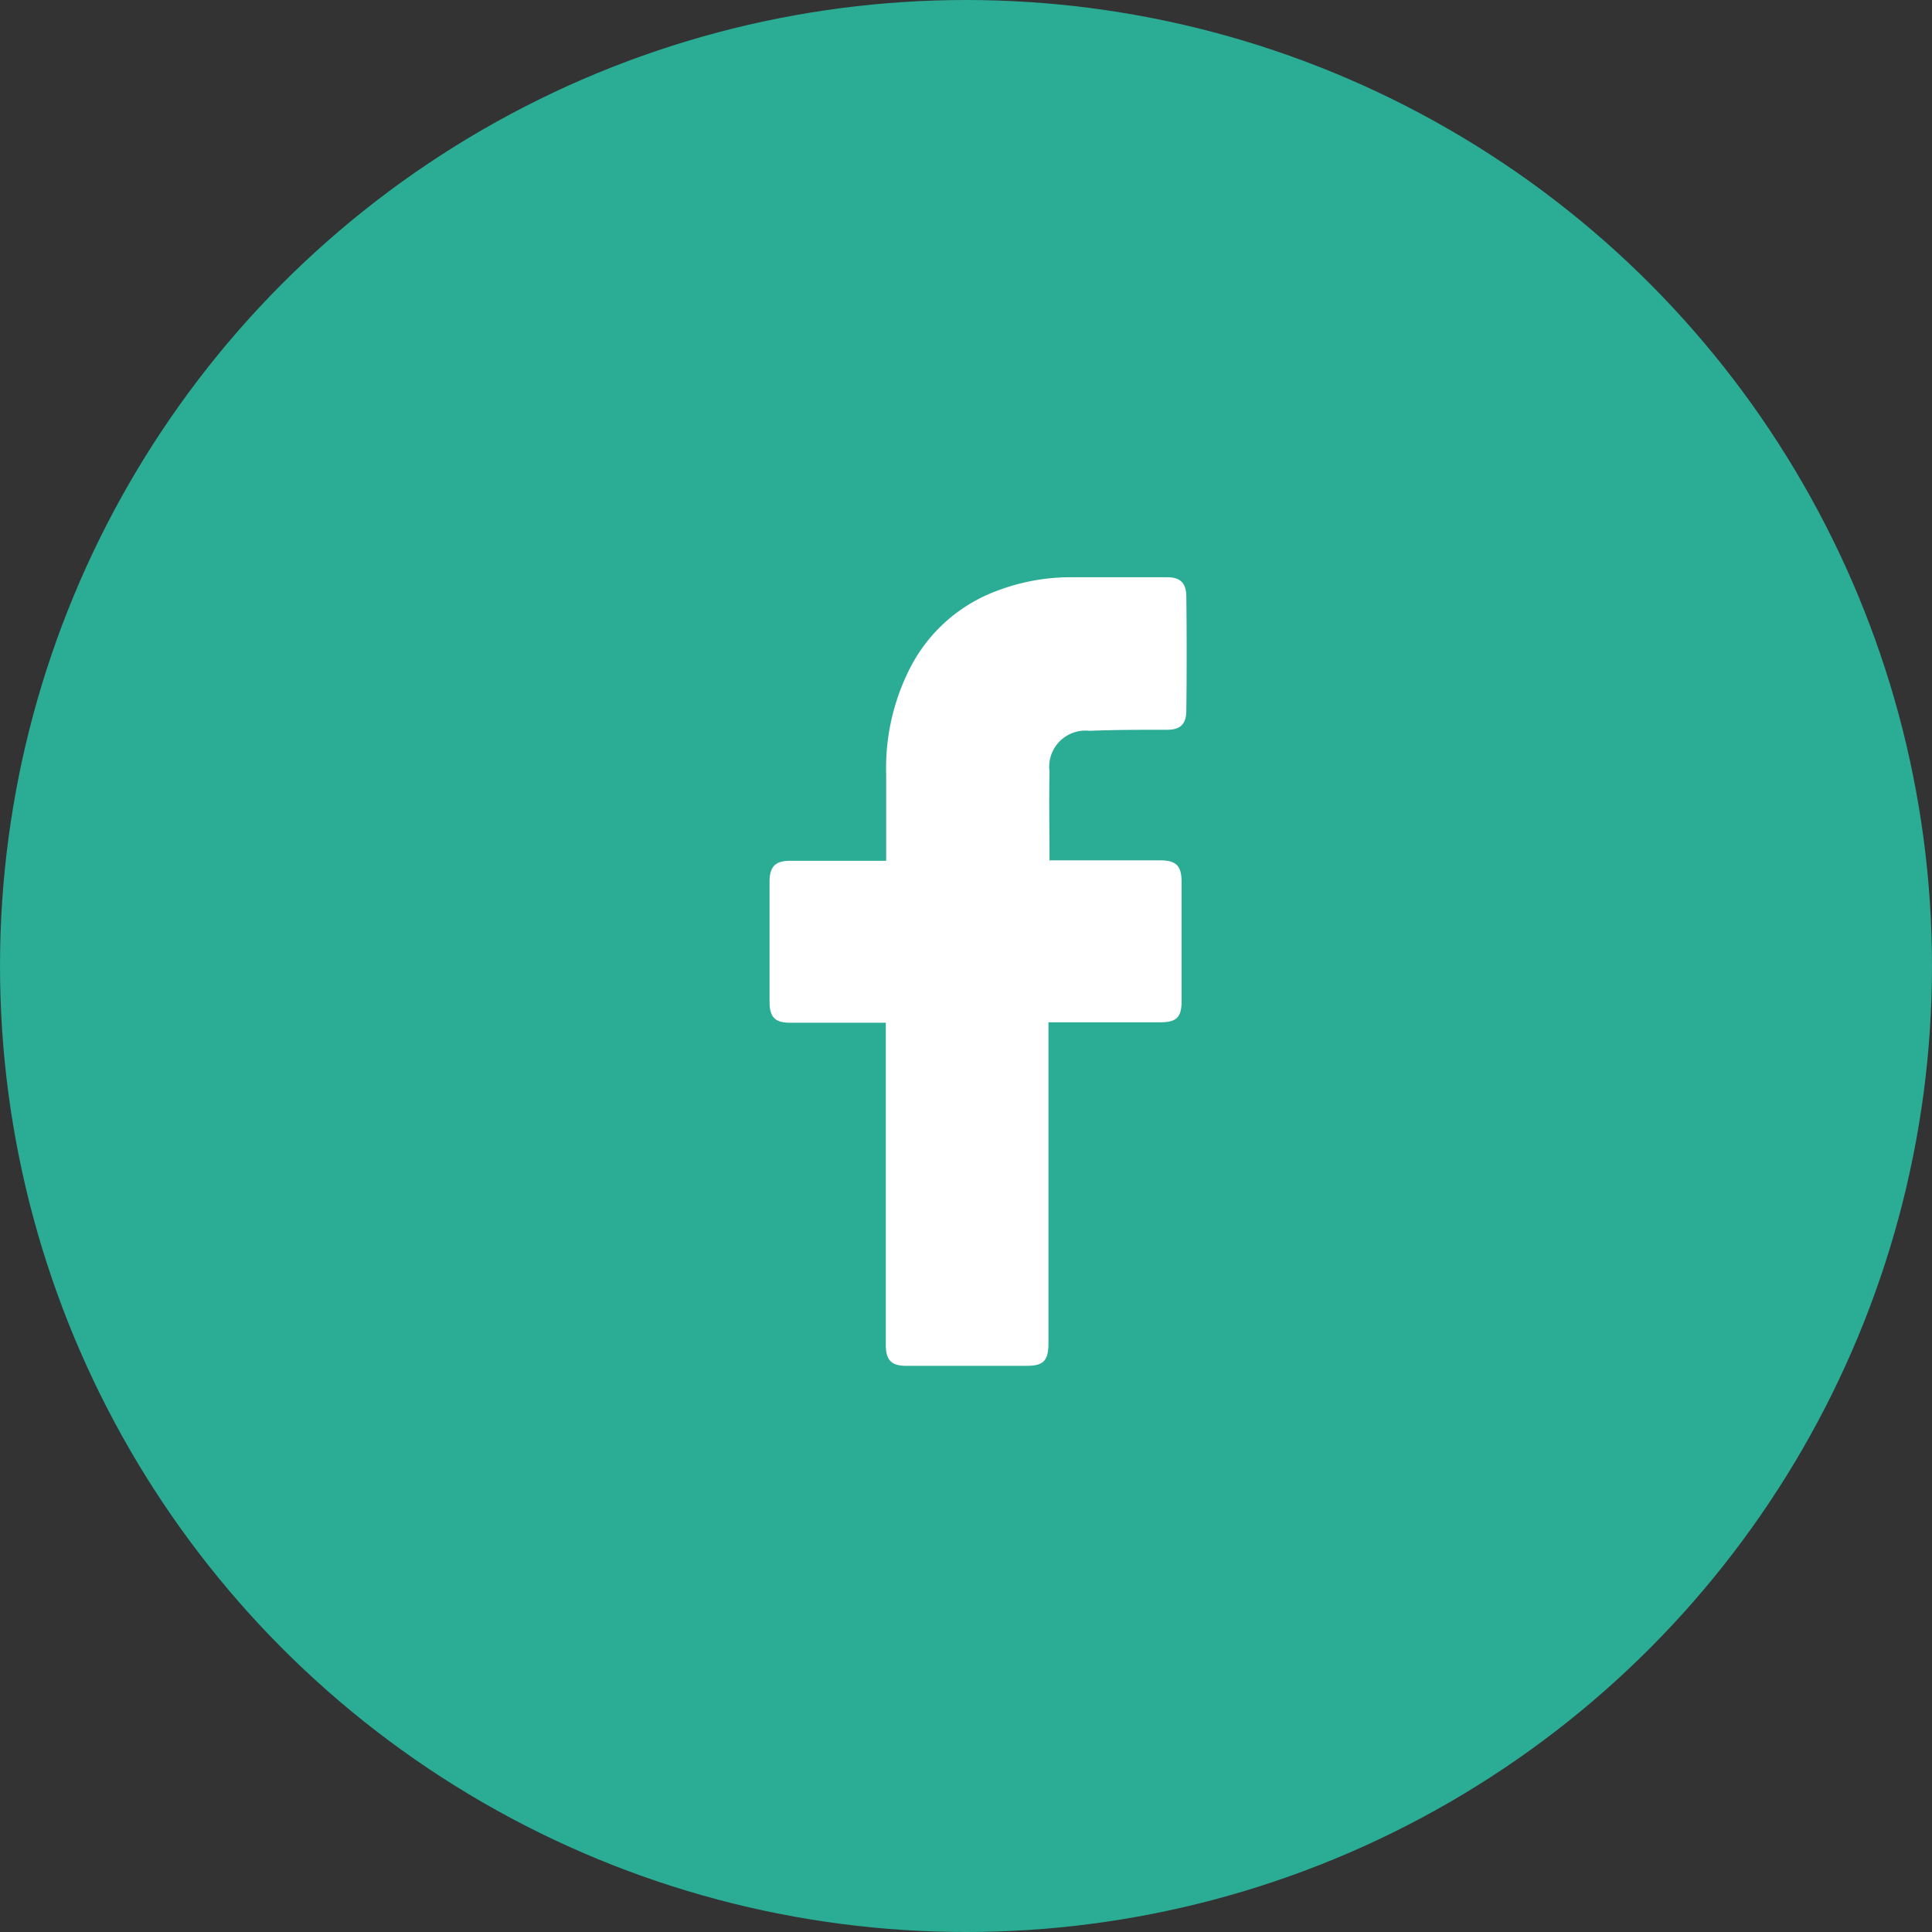
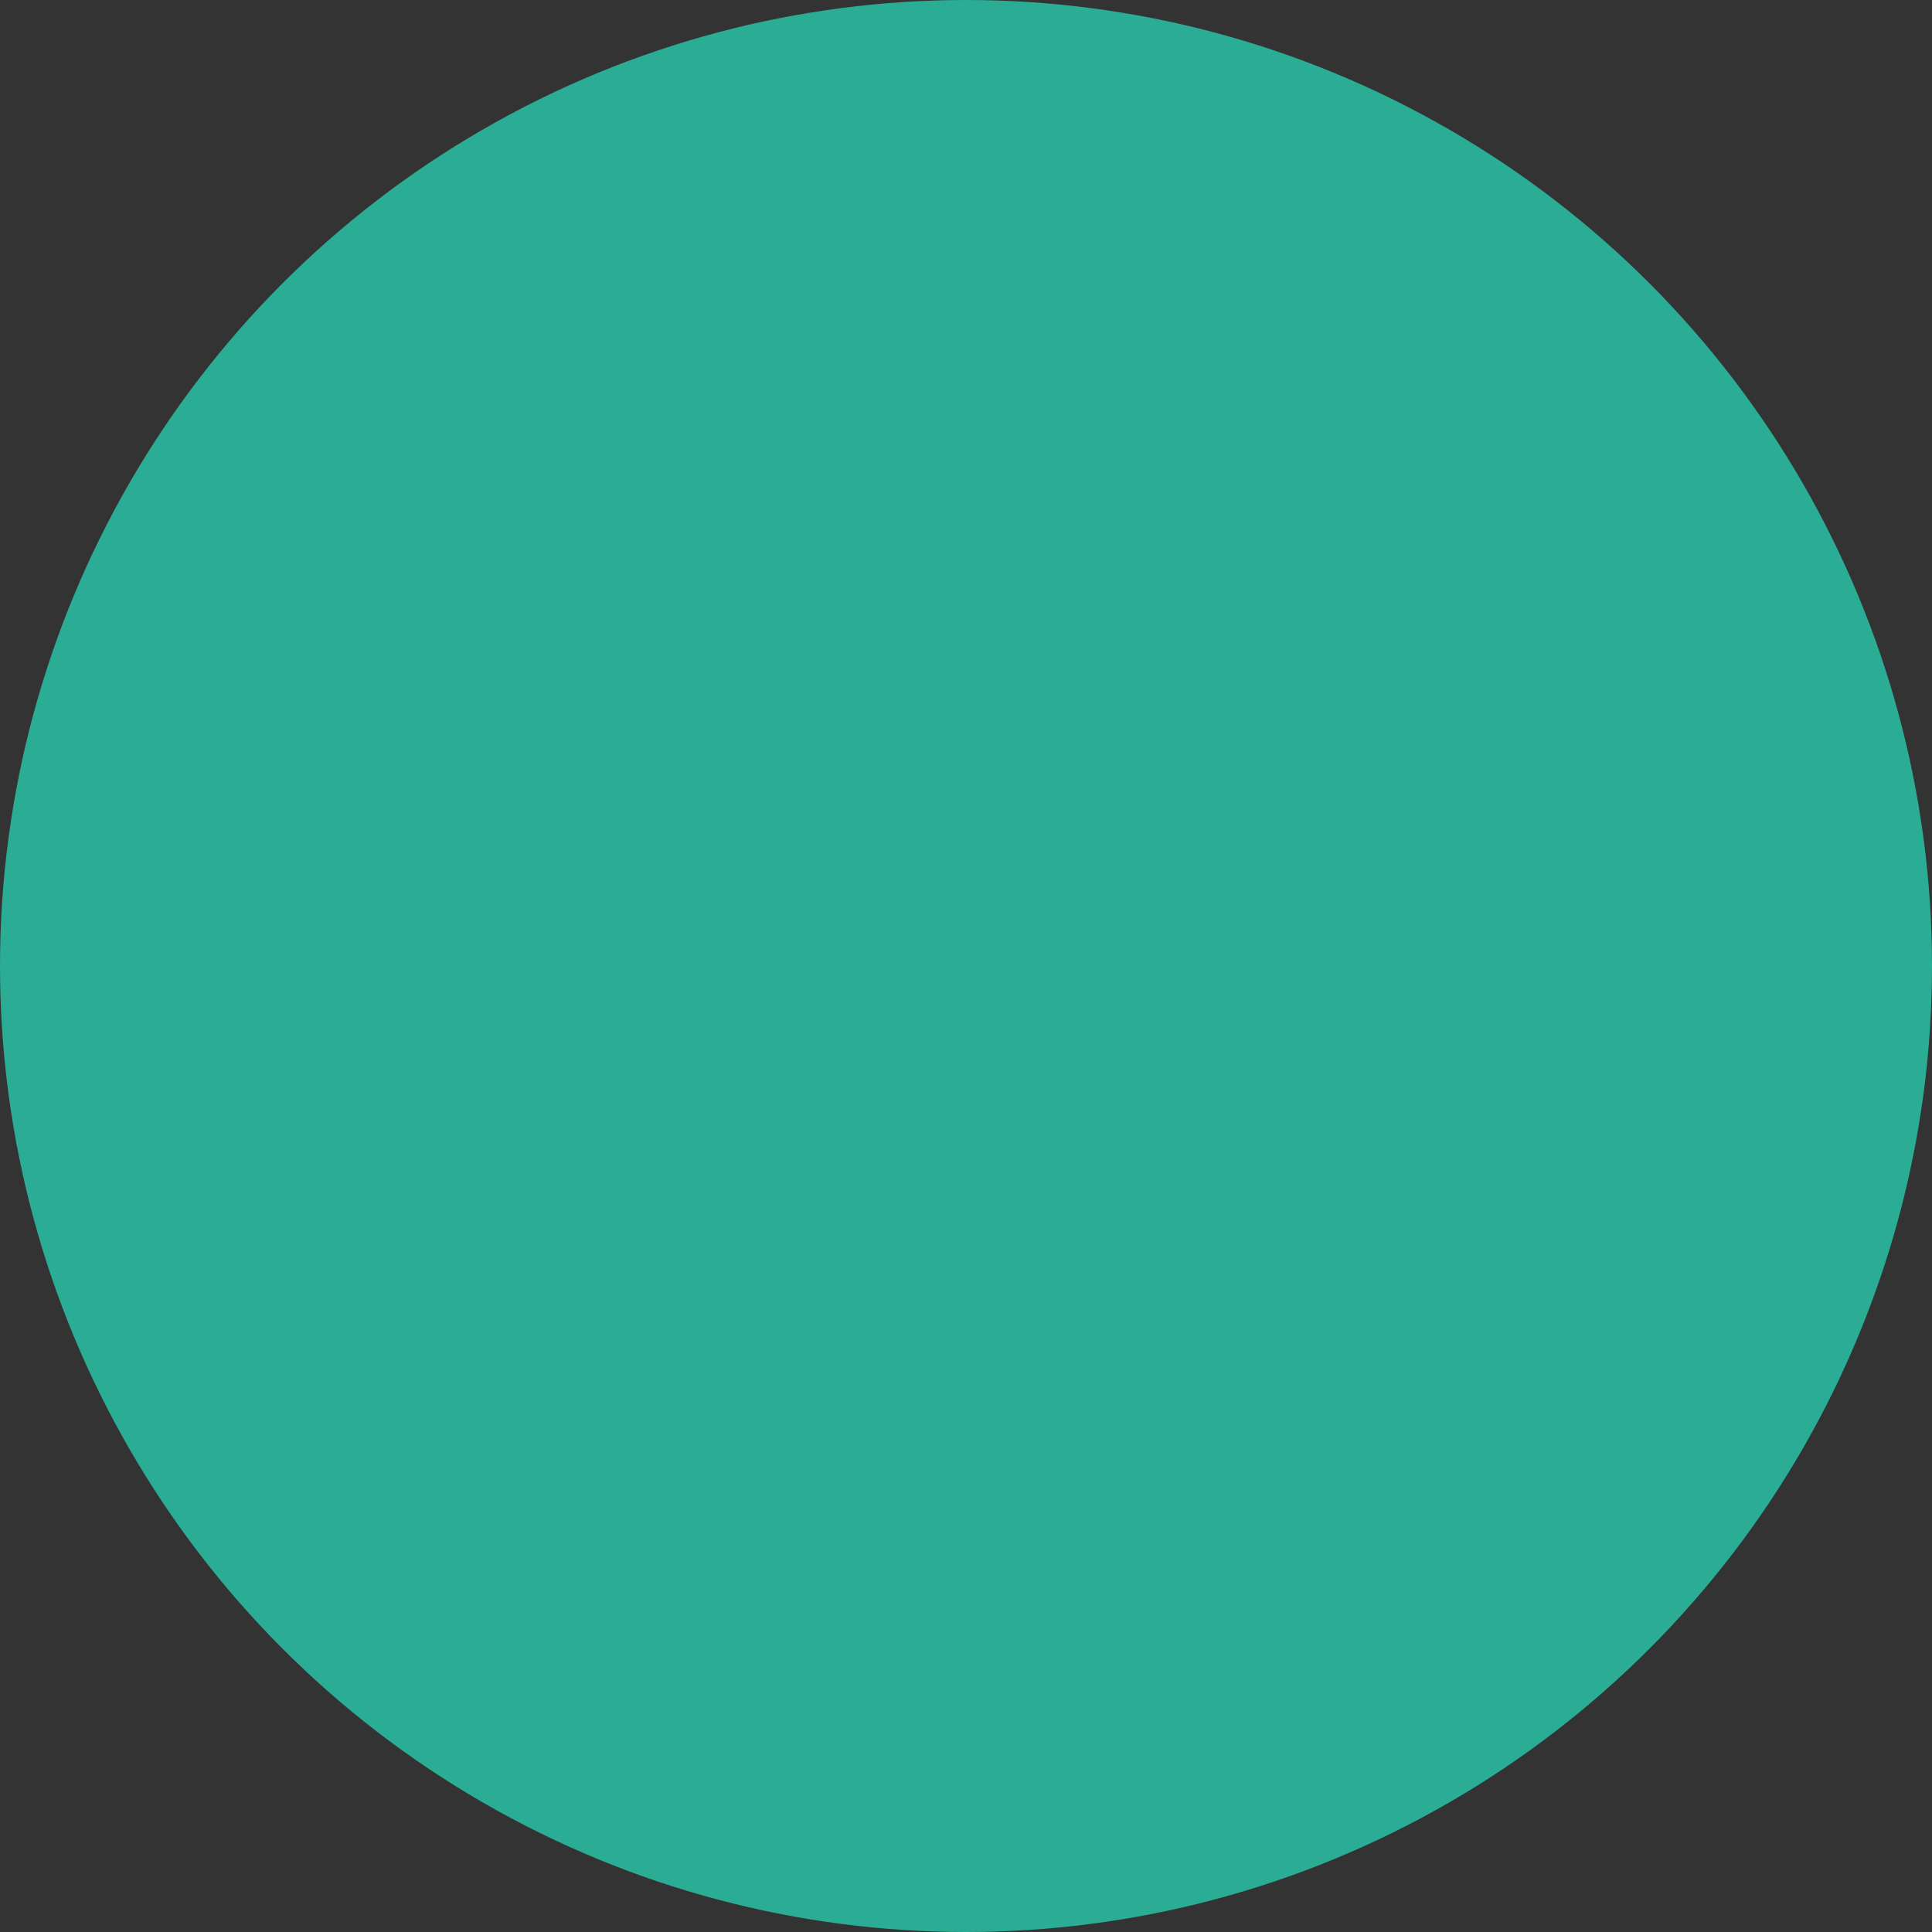
<svg xmlns="http://www.w3.org/2000/svg" width="22" height="22" viewBox="0 0 22 22">
  <rect x="0" y="0" width="22" height="22" fill="#333333" stroke="none" />
  <g id="FB" transform="translate(-855 -4723)">
    <circle id="Ellipse_5" data-name="Ellipse 5" cx="11" cy="11" r="11" transform="translate(855 4723)" fill="#2aac95" />
    <g id="Layer_2" data-name="Layer 2" transform="translate(863.764 4729.573)">
      <g id="Color" transform="translate(0 0)">
-         <path id="_01.Facebook" data-name="01.Facebook" d="M12.618,6.724c0,.161-.066.225-.219.225-.3,0-.59,0-.885.012a.412.412,0,0,0-.454.464c-.007.337,0,.667,0,1.011h1.263c.18,0,.241.063.241.248v1.355c0,.183-.057.24-.238.241H11.048v3.655c0,.2-.059.257-.248.257H9.426c-.166,0-.23-.066-.23-.236V10.285H8.105c-.171,0-.233-.064-.233-.24V8.682c0-.175.065-.241.234-.241H9.2V7.458a2.505,2.505,0,0,1,.3-1.265,1.822,1.822,0,0,1,.98-.833,2.355,2.355,0,0,1,.84-.148h1.079c.155,0,.219.07.219.225.005.432.005.86,0,1.287Z" transform="translate(-7.873 -5.212)" fill="#fff" />
-       </g>
+         </g>
    </g>
  </g>
</svg>